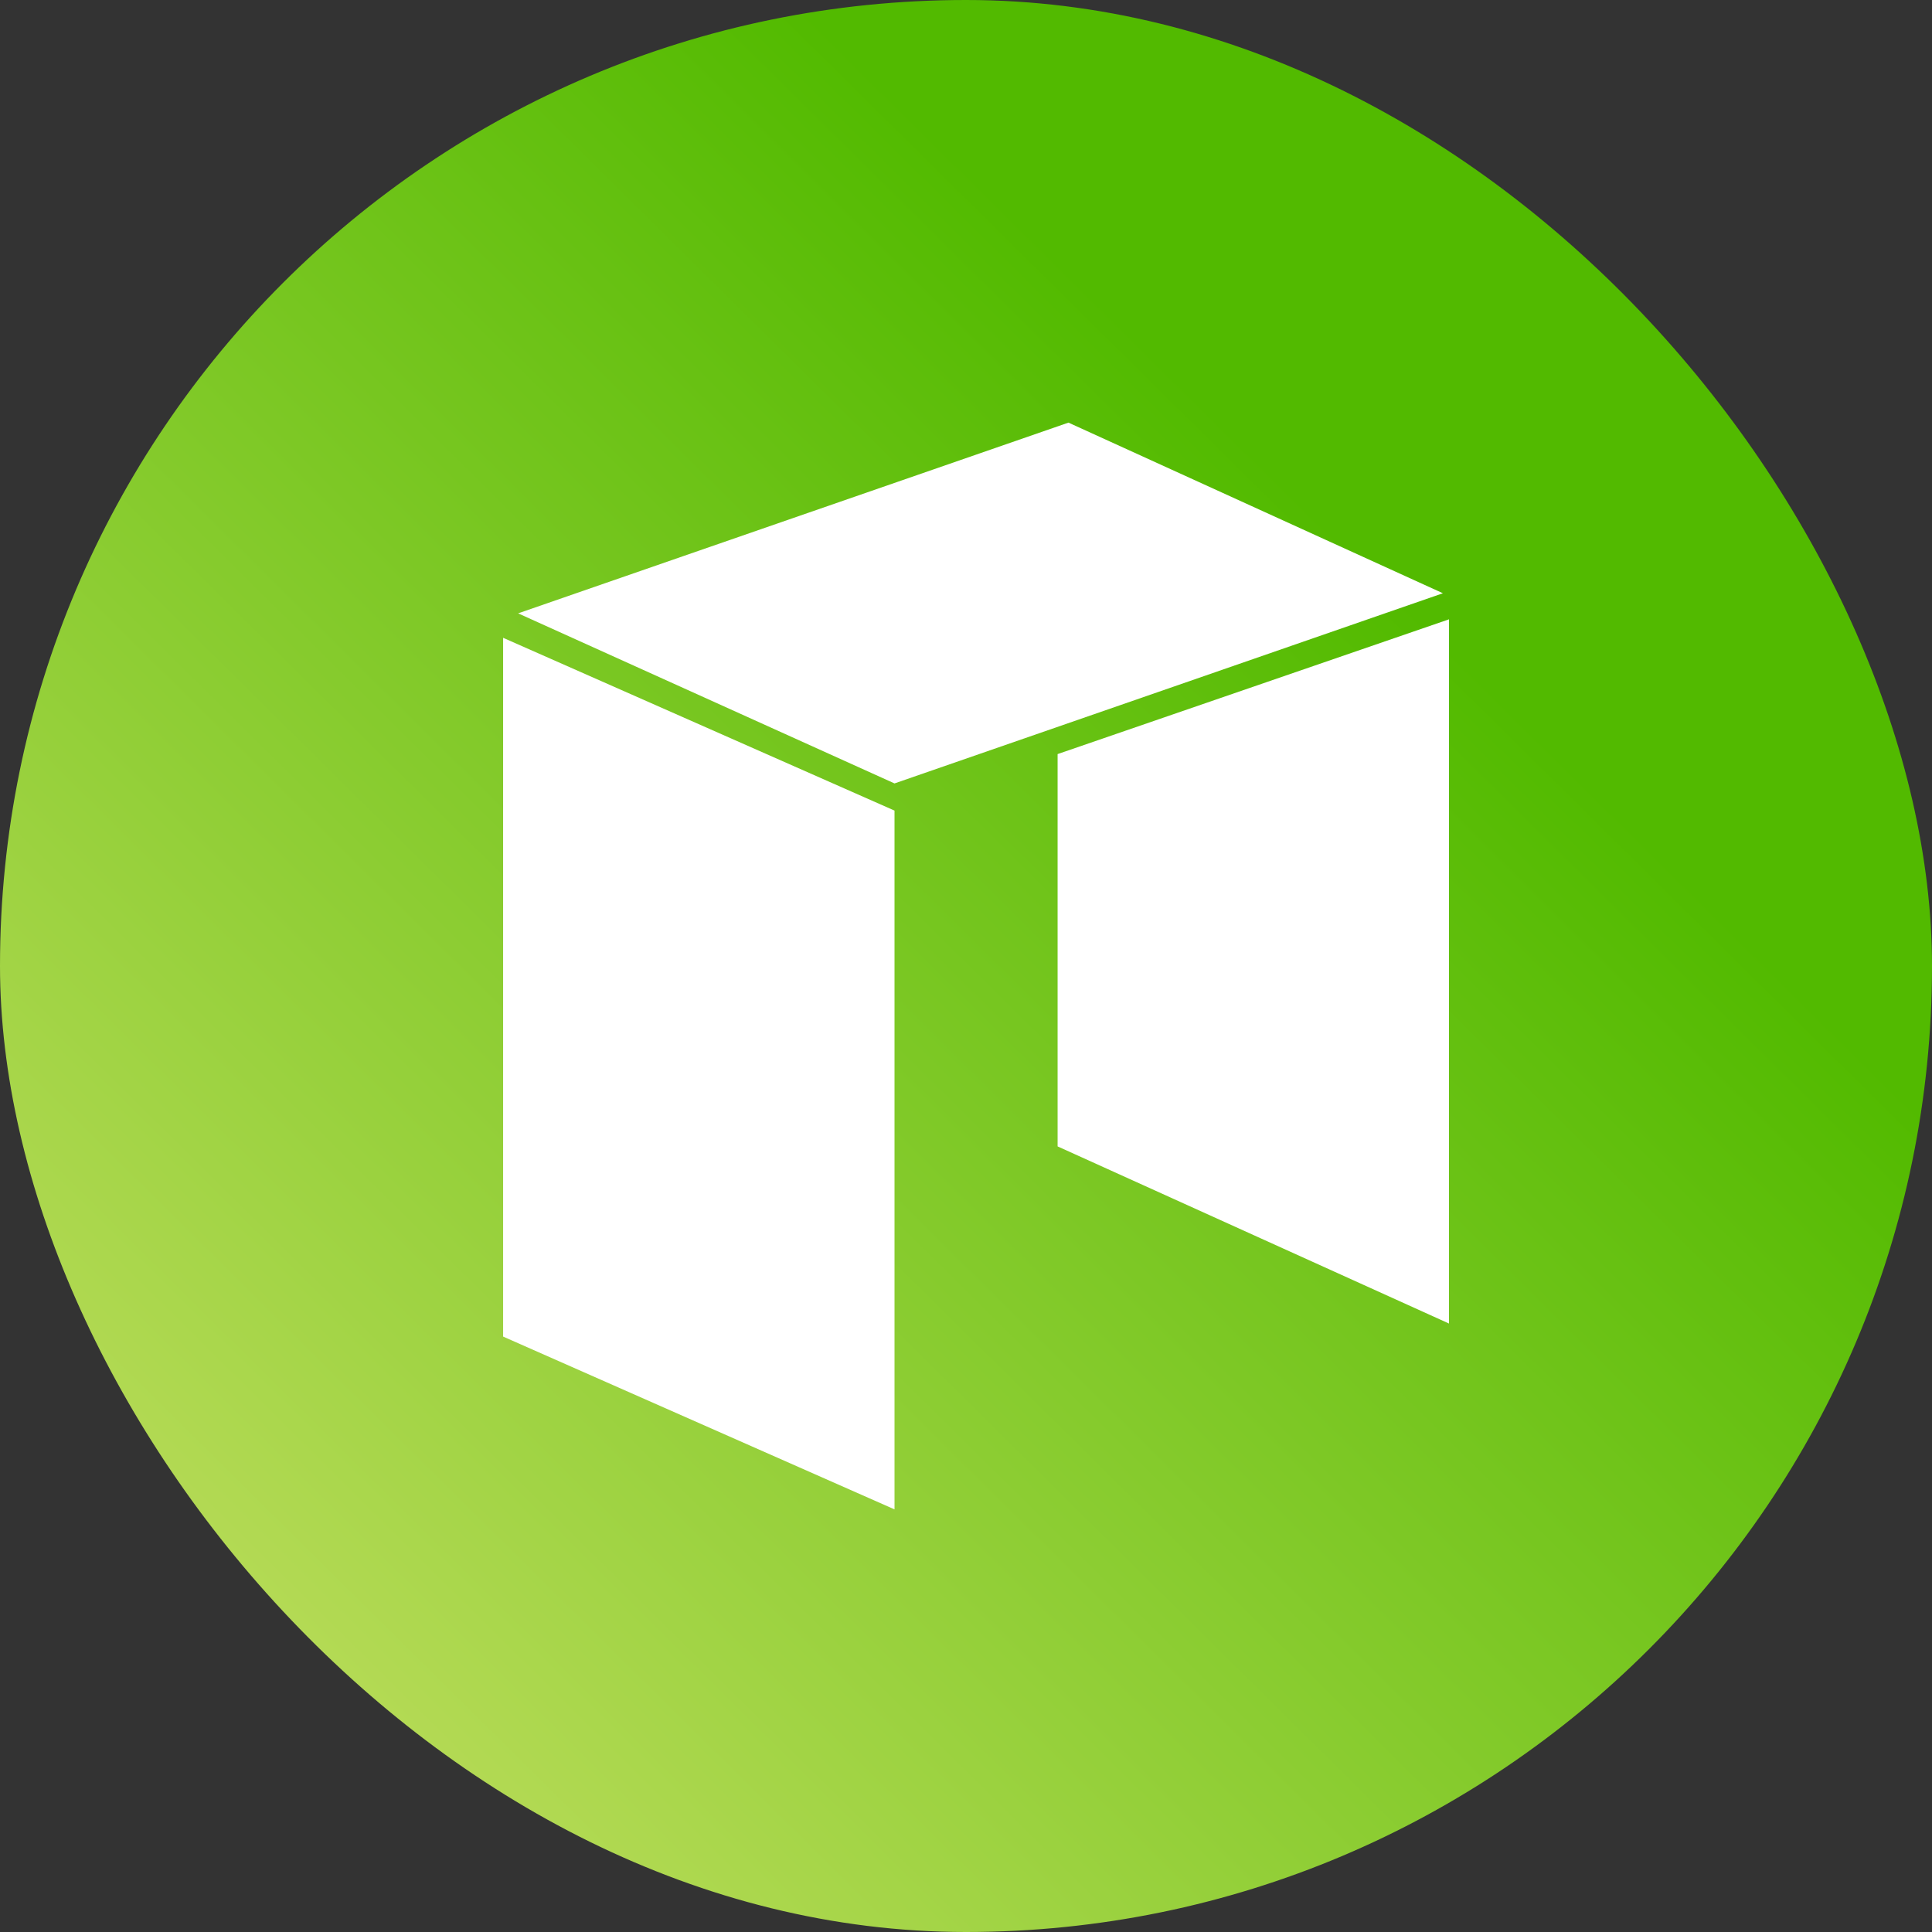
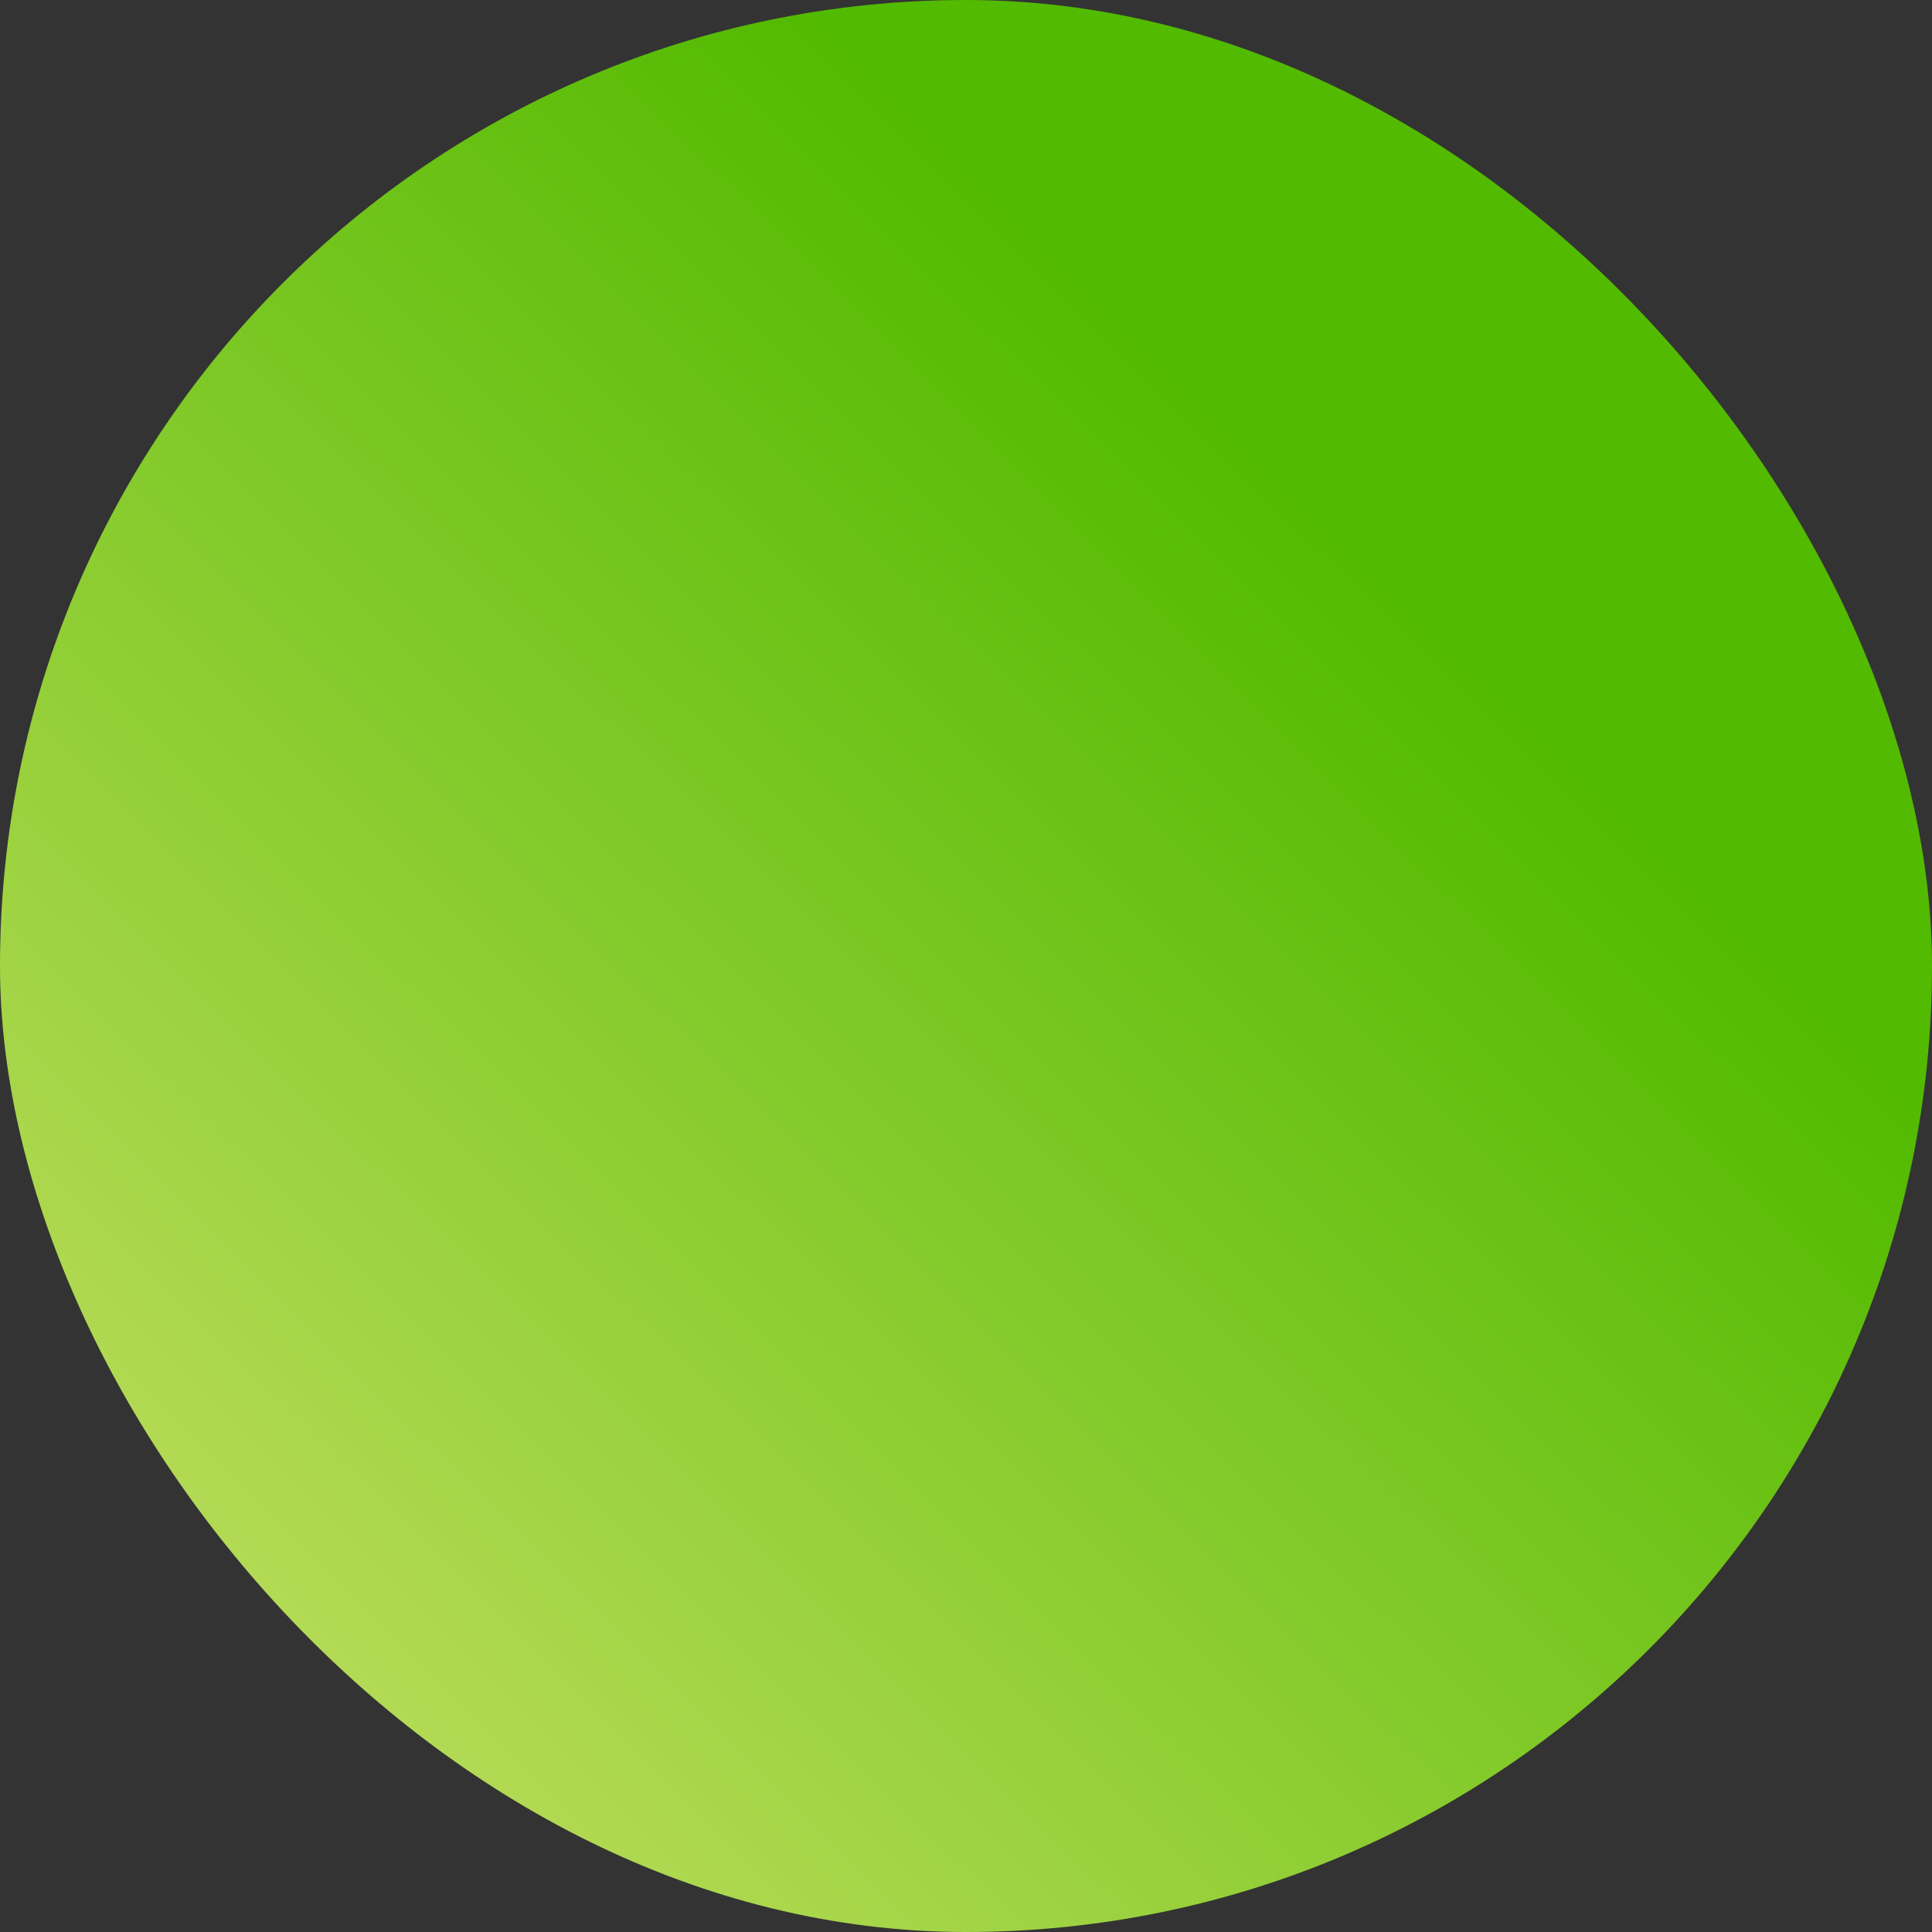
<svg xmlns="http://www.w3.org/2000/svg" width="128" height="128" viewBox="0 0 128 128" fill="none">
  <rect x="0" y="0" width="128" height="128" fill="#333333" stroke="none" />
  <rect width="128" height="128" rx="64" fill="url(#paint0_linear_466_5008)" />
-   <path d="M96 87.688L70.069 75.952V49.96L96 41.032V87.688ZM59.264 100L33.333 88.552V42.256L59.264 53.704V100ZM59.264 51.904L34.327 40.636L70.788 28L95.596 39.304L59.264 51.904Z" fill="white" />
  <defs>
    <linearGradient id="paint0_linear_466_5008" x1="2.843" y1="109.582" x2="82.382" y2="29.191" gradientUnits="userSpaceOnUse">
      <stop stop-color="#C0DE5F" />
      <stop offset="1" stop-color="#52BA00" />
    </linearGradient>
  </defs>
</svg>